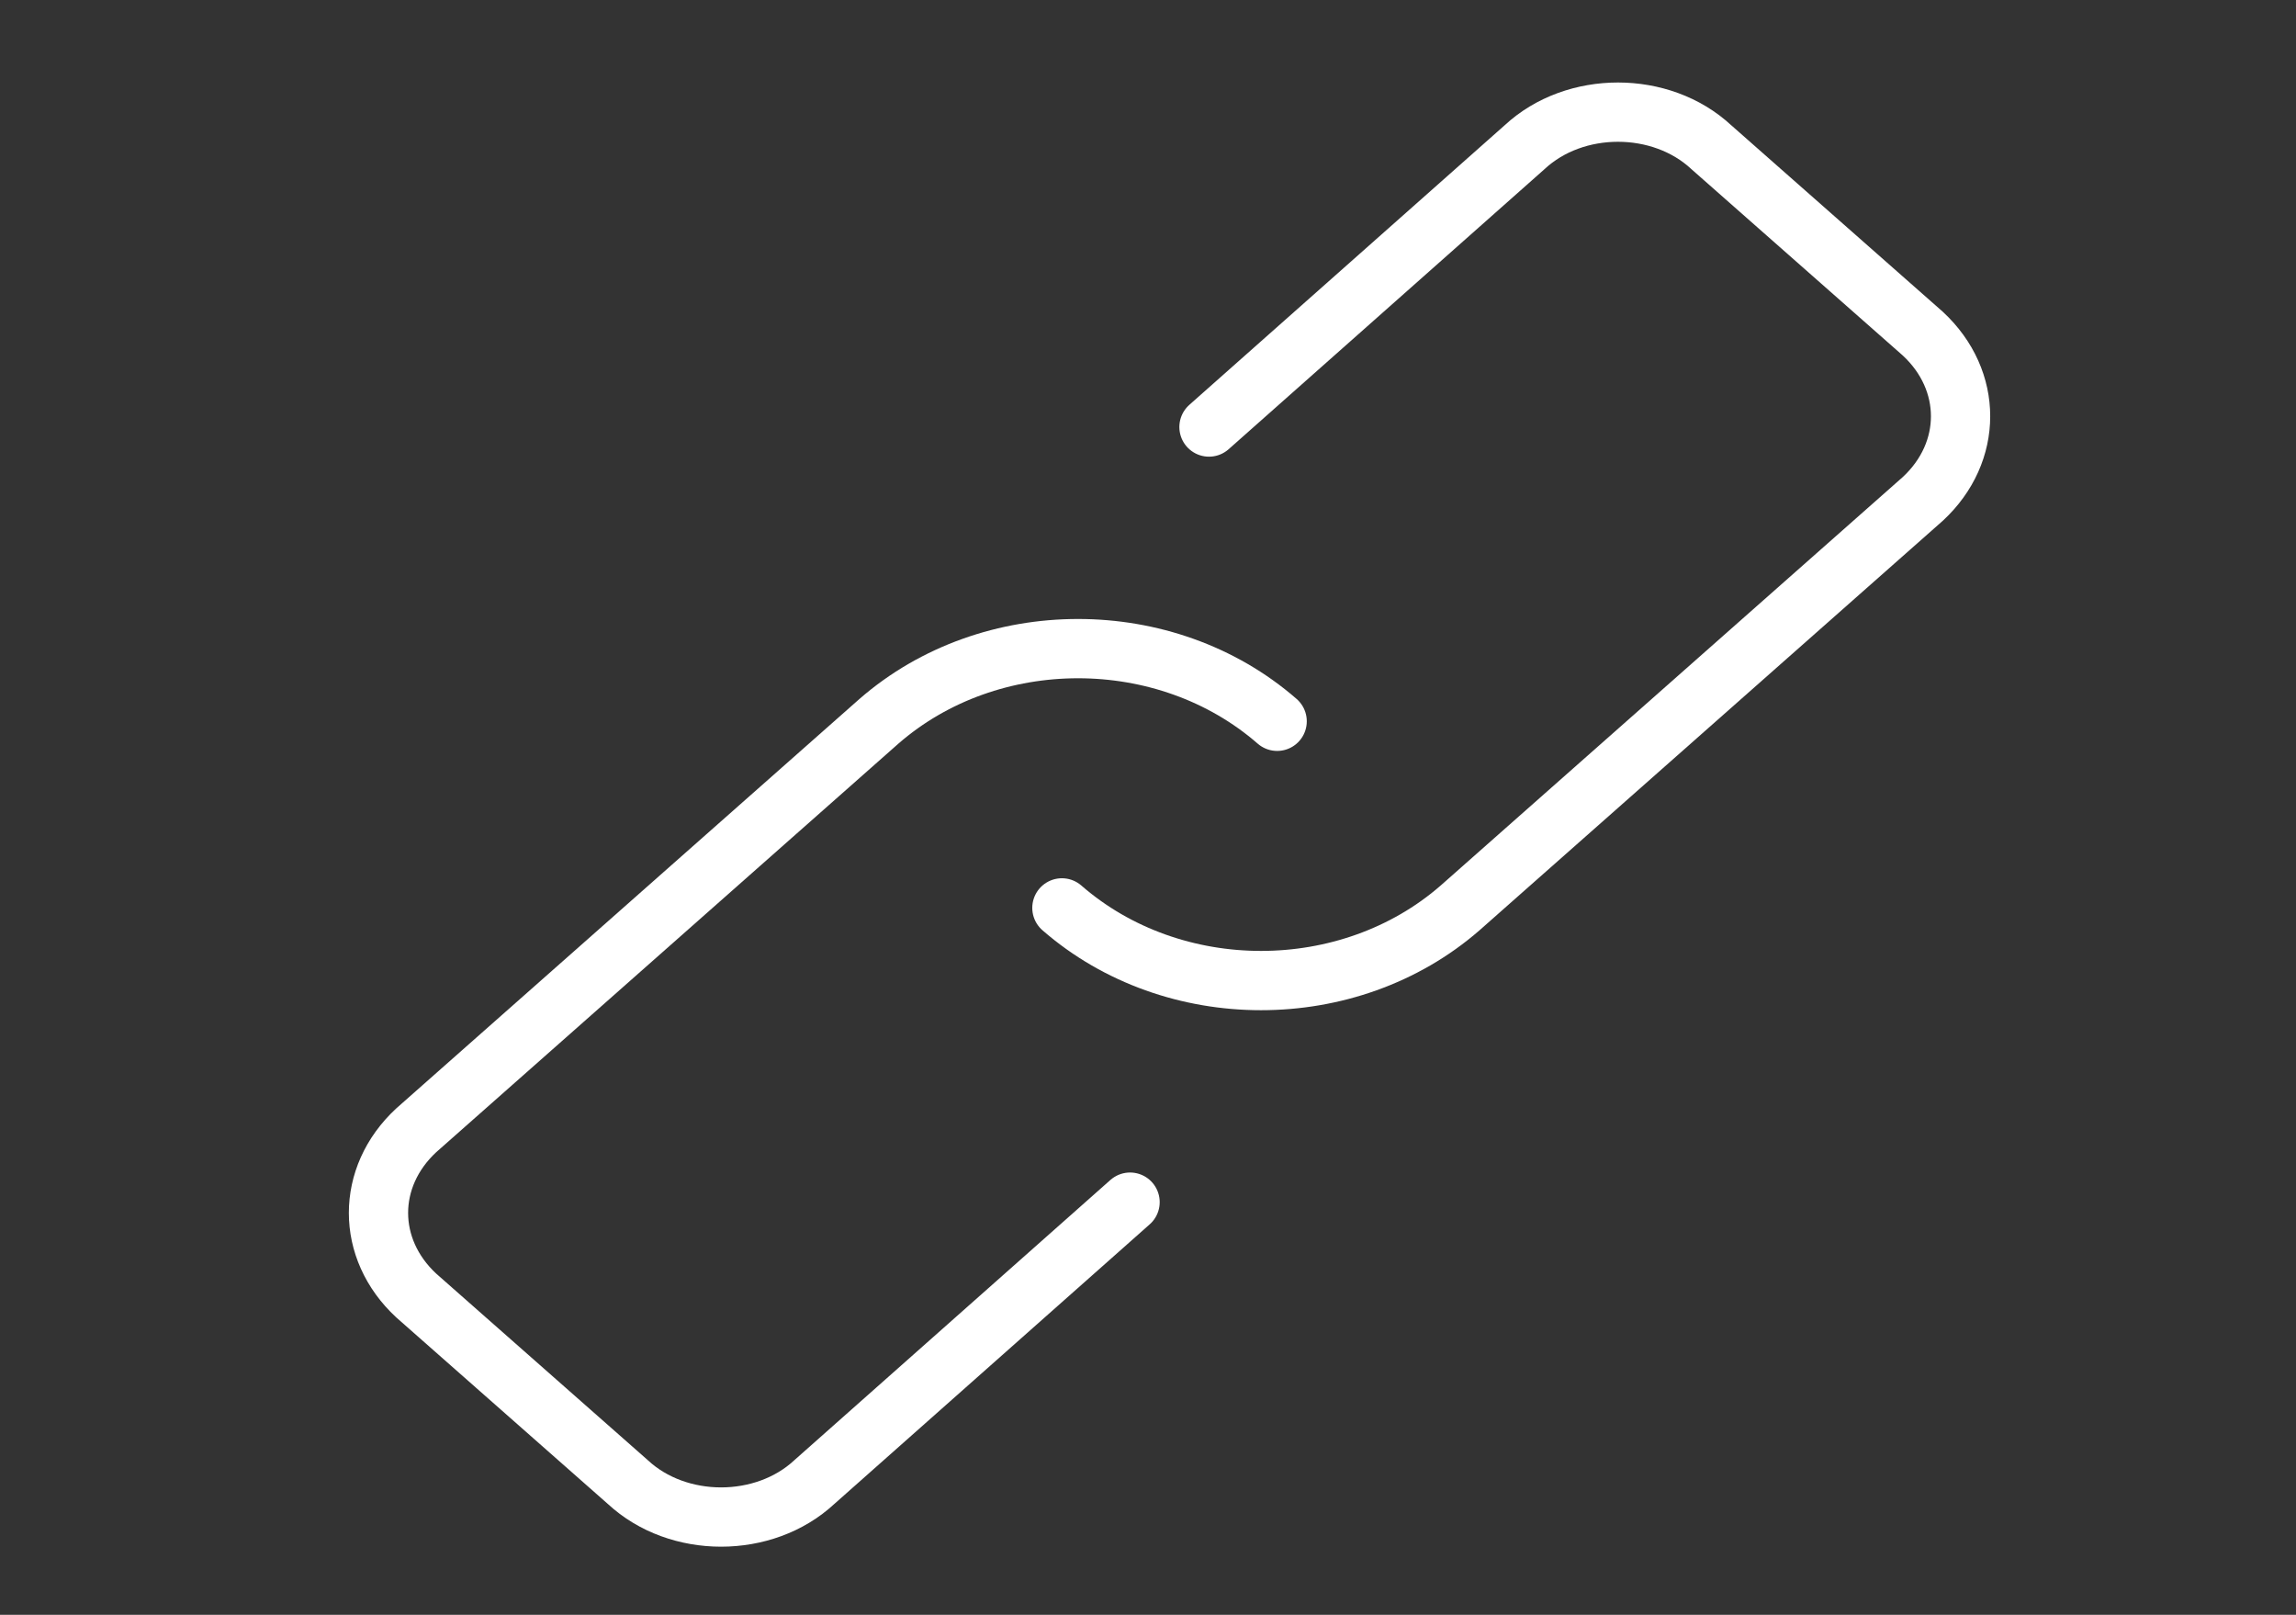
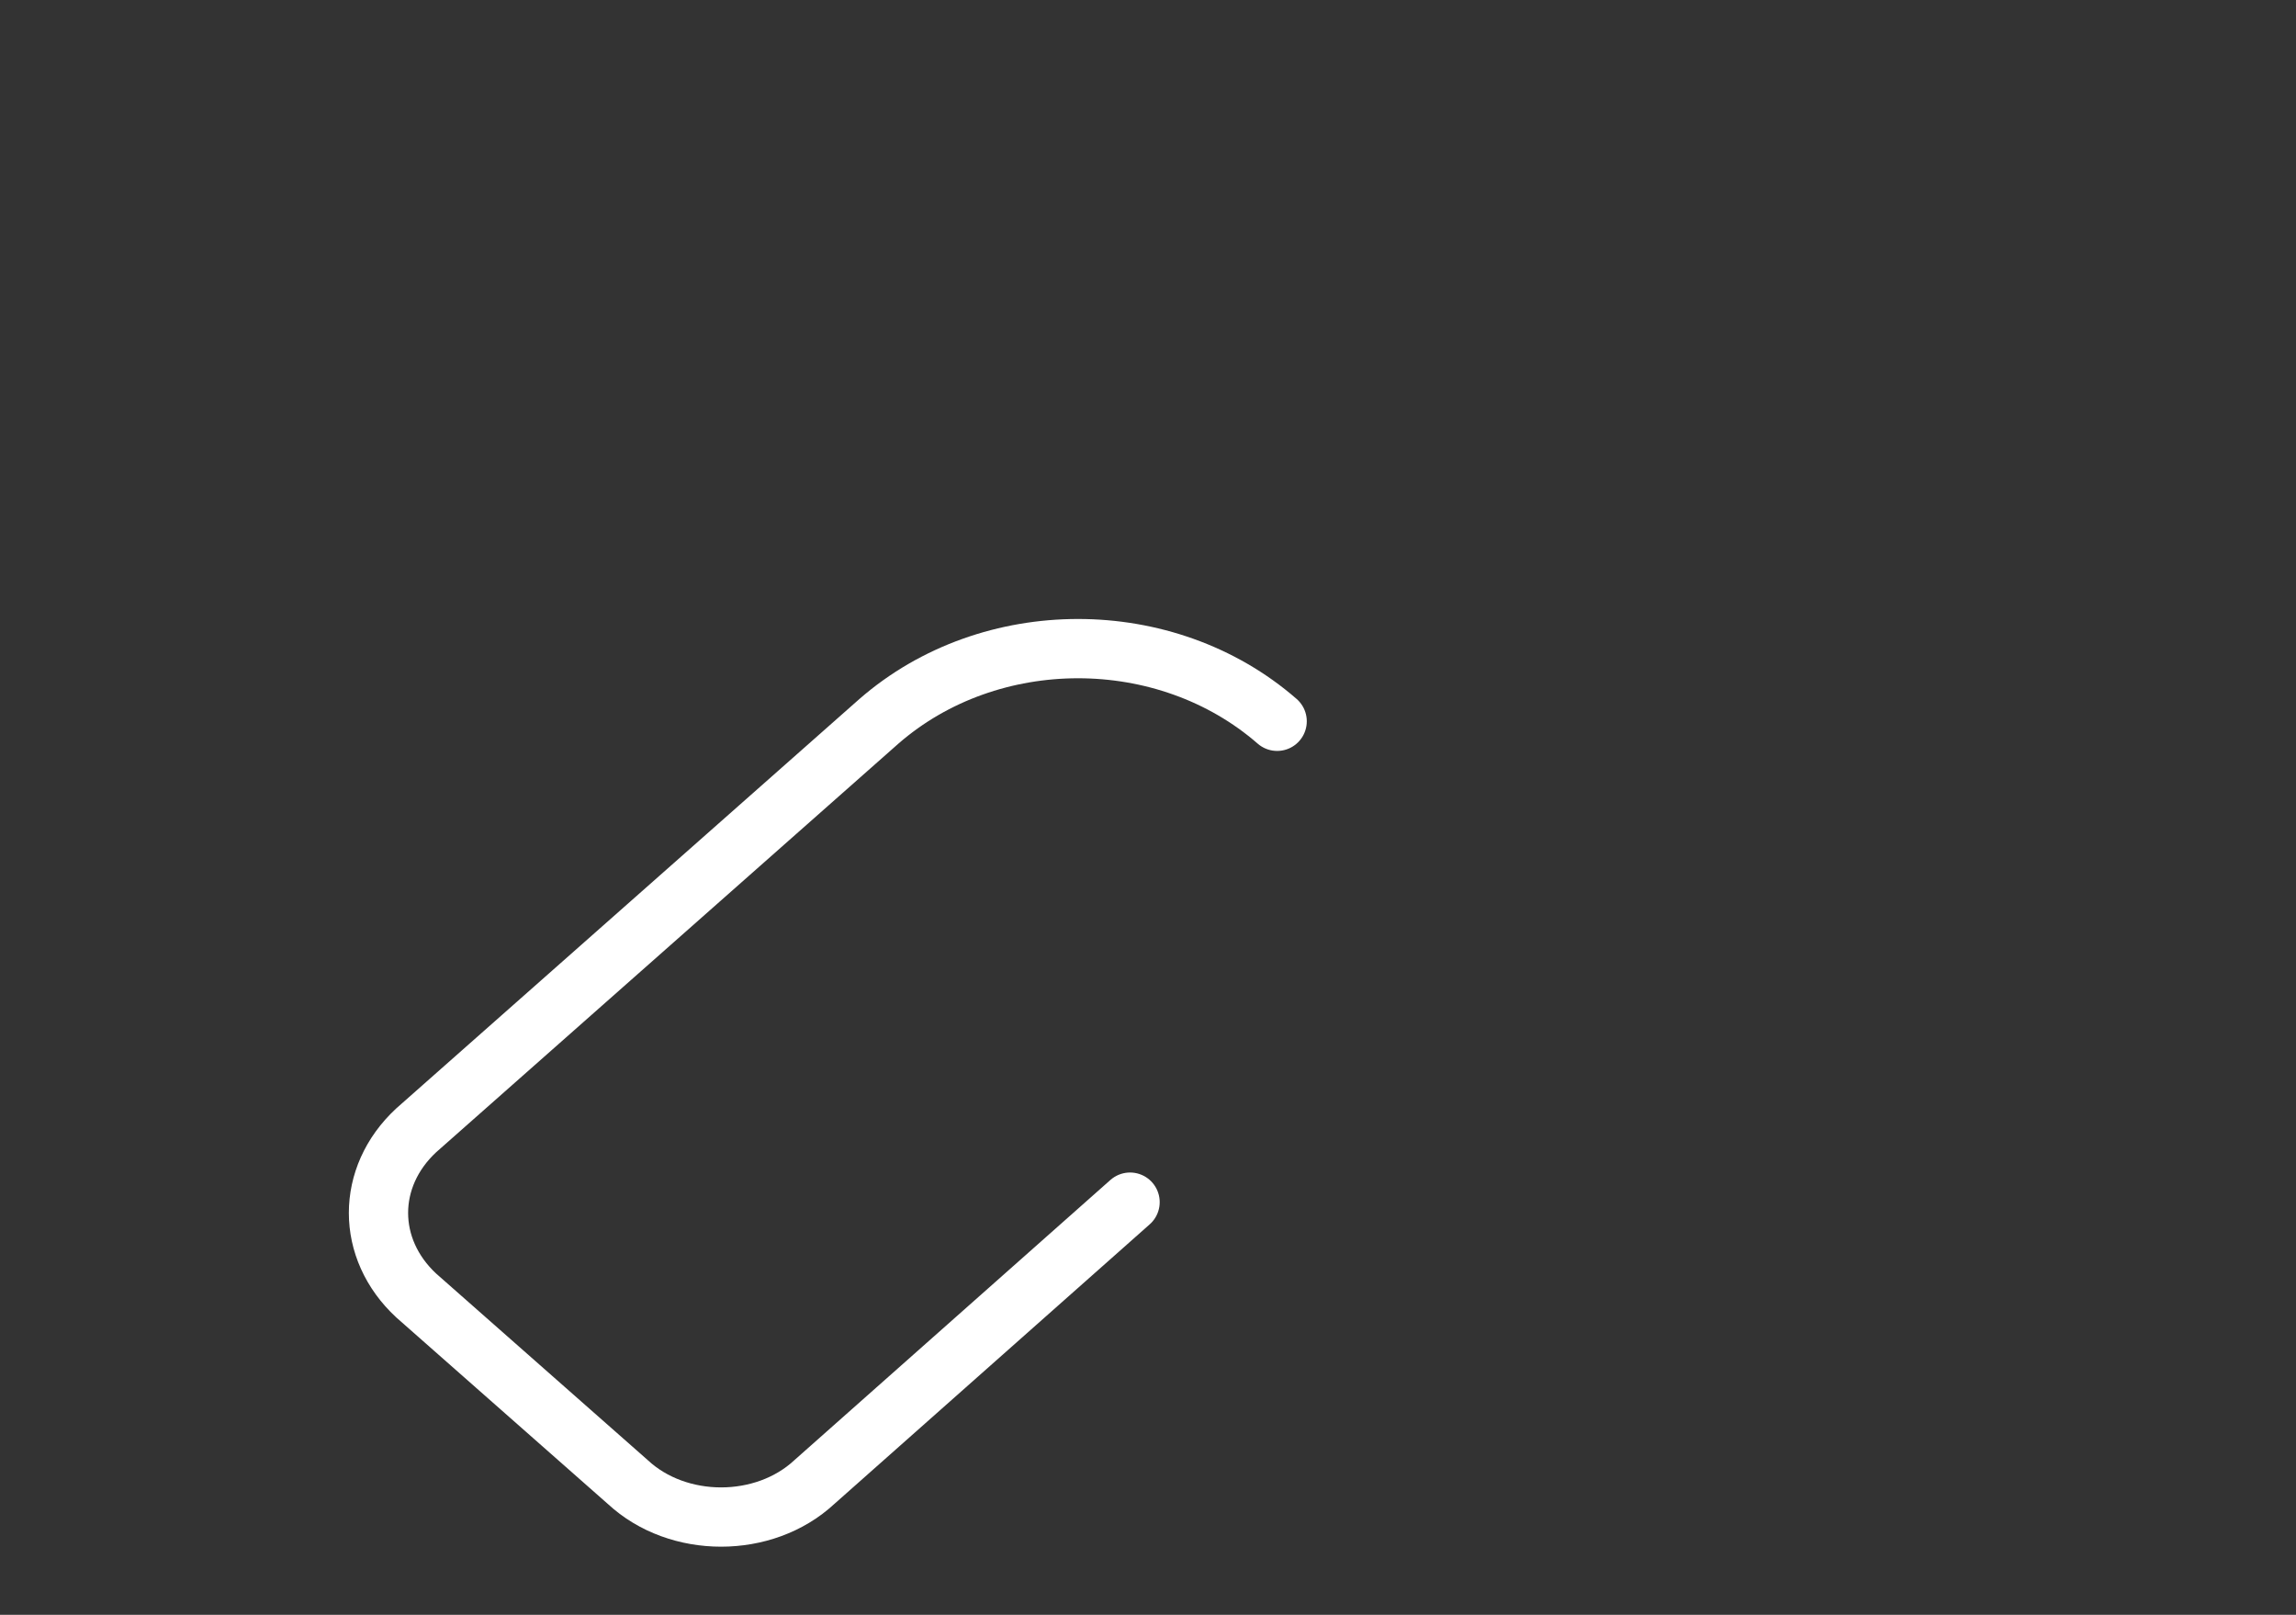
<svg xmlns="http://www.w3.org/2000/svg" version="1.1" id="Warstwa_1" x="0px" y="0px" viewBox="0 0 64 45" style="enable-background:new 0 0 64 45;" xml:space="preserve">
  <rect x="0" y="0" width="64" height="45" fill="#333333" stroke="none" />
  <style type="text/css">
	.st0{fill:none;stroke:#FFFFFF;stroke-width:1.652;stroke-linecap:round;stroke-linejoin:round;stroke-miterlimit:10;}
</style>
  <g id="_x32_">
-     <path class="st0" d="M33.7,11.9l8.8-7.8c1.4-1.3,3.8-1.3,5.2,0l5.9,5.2c1.4,1.3,1.4,3.3,0,4.6L40.7,25.3c-3.1,2.7-8,2.7-11.1,0l0,0   " />
    <path class="st0" d="M31.5,33.5l-8.8,7.8c-1.4,1.3-3.8,1.3-5.2,0l-5.9-5.2c-1.4-1.3-1.4-3.3,0-4.6l12.9-11.4c3.1-2.7,8-2.7,11.1,0   l0,0" />
  </g>
</svg>